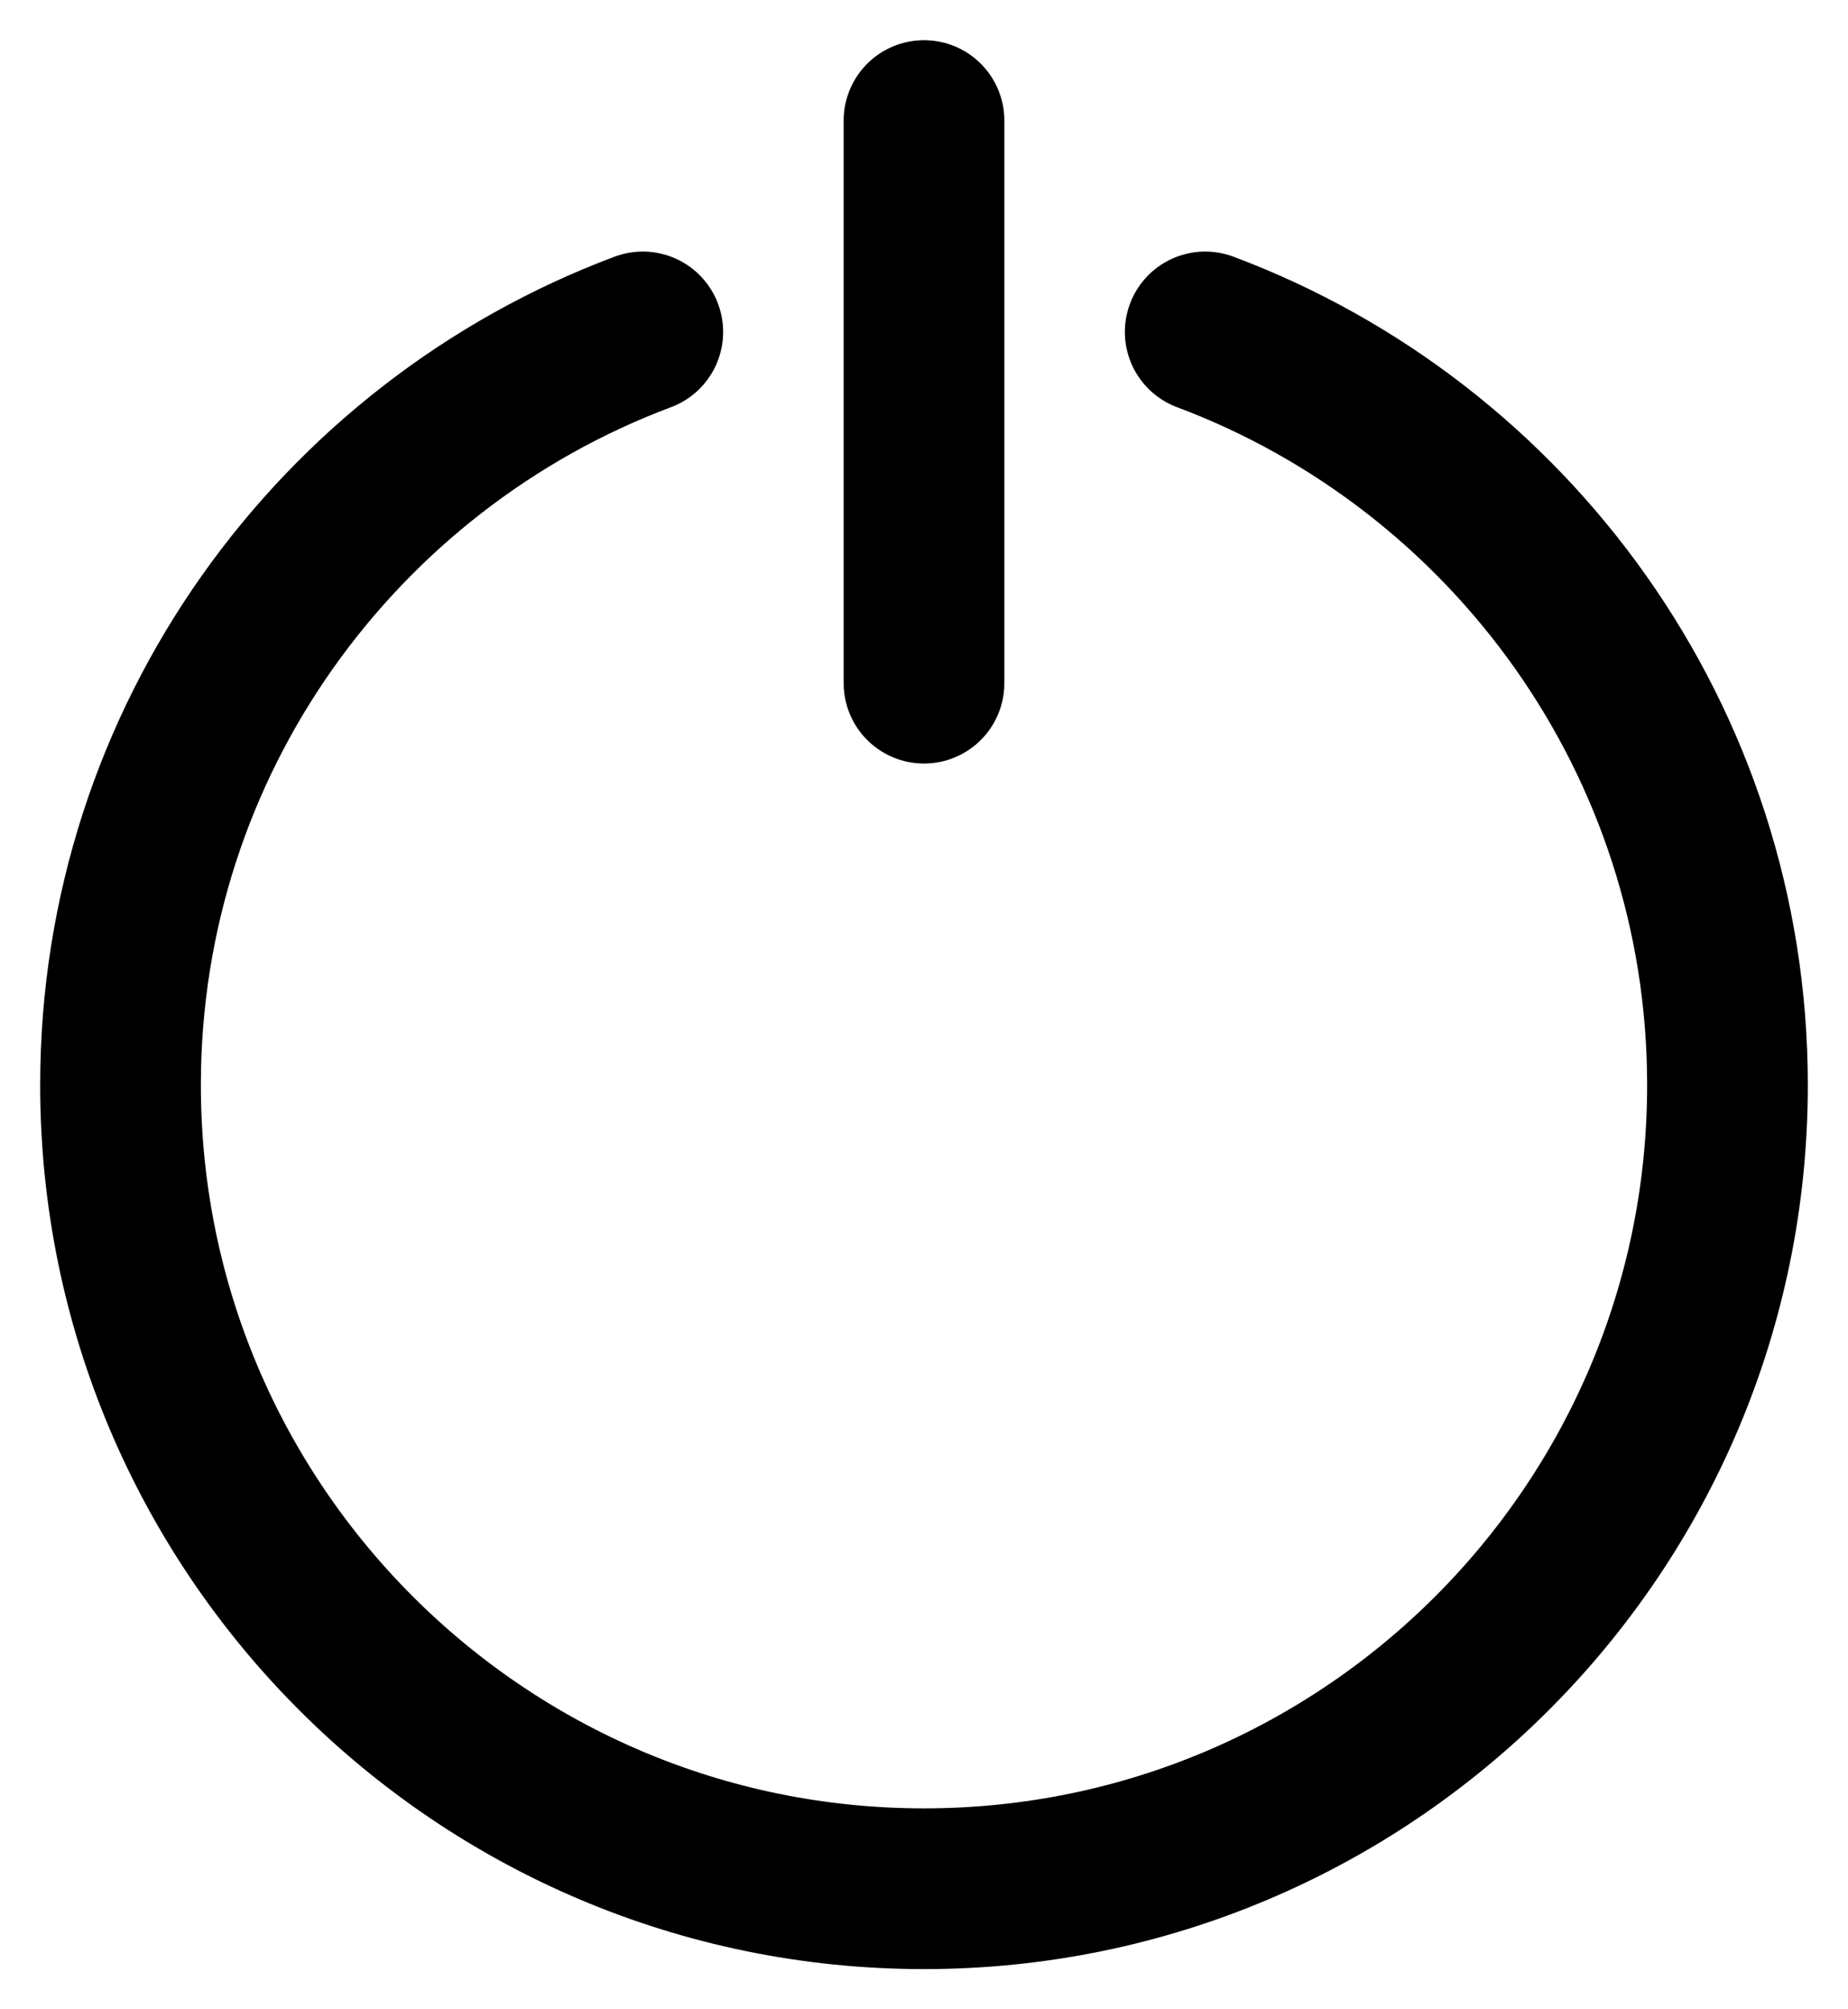
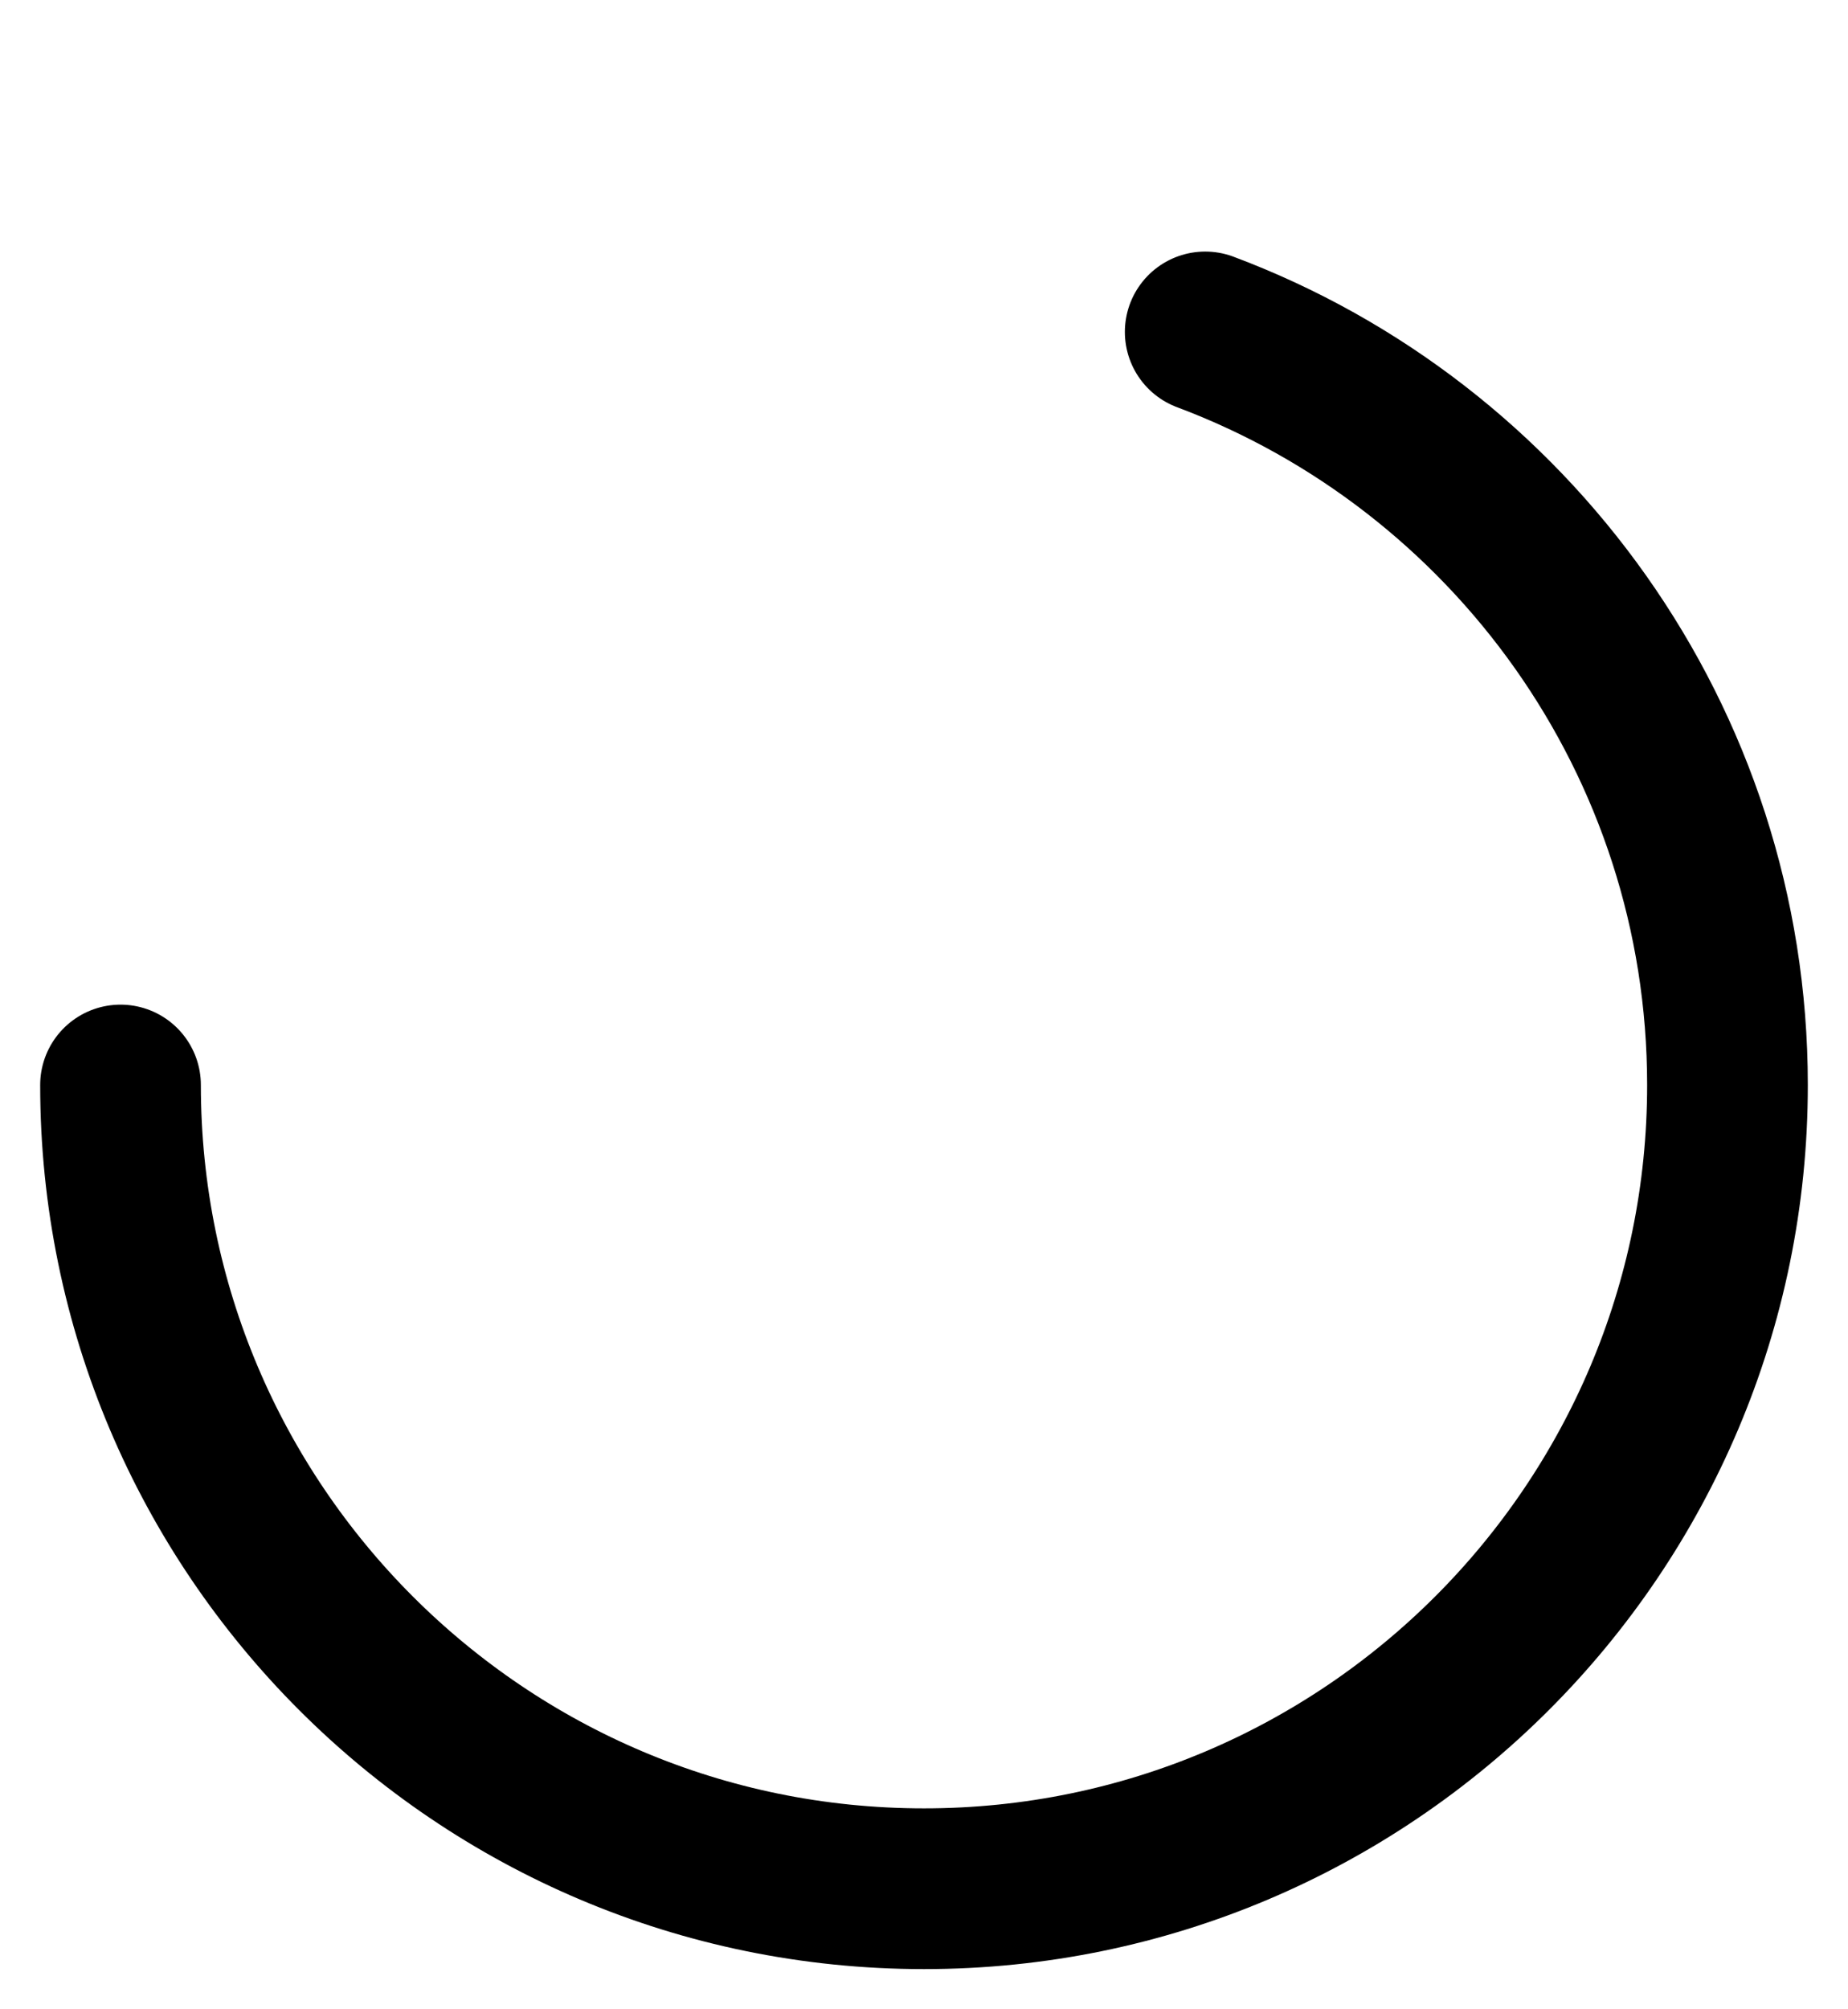
<svg xmlns="http://www.w3.org/2000/svg" width="23" height="25" viewBox="0 0 23 25" fill="none">
-   <path d="M11.5 1.5V8.5" stroke="currentColor" stroke-width="2" stroke-miterlimit="10" stroke-linecap="round" stroke-linejoin="round" />
-   <path d="M15 4.13C18.79 5.55 21.5 9.21 21.5 13.5C21.5 19.02 17.02 23.5 11.5 23.5C5.98 23.5 1.5 19.02 1.5 13.5C1.5 9.21 4.21 5.55 8 4.13" stroke="currentColor" stroke-width="2" stroke-miterlimit="10" stroke-linecap="round" stroke-linejoin="round" />
+   <path d="M15 4.13C18.79 5.55 21.5 9.21 21.5 13.5C21.5 19.02 17.02 23.5 11.5 23.5C5.98 23.5 1.5 19.02 1.5 13.5" stroke="currentColor" stroke-width="2" stroke-miterlimit="10" stroke-linecap="round" stroke-linejoin="round" />
</svg>